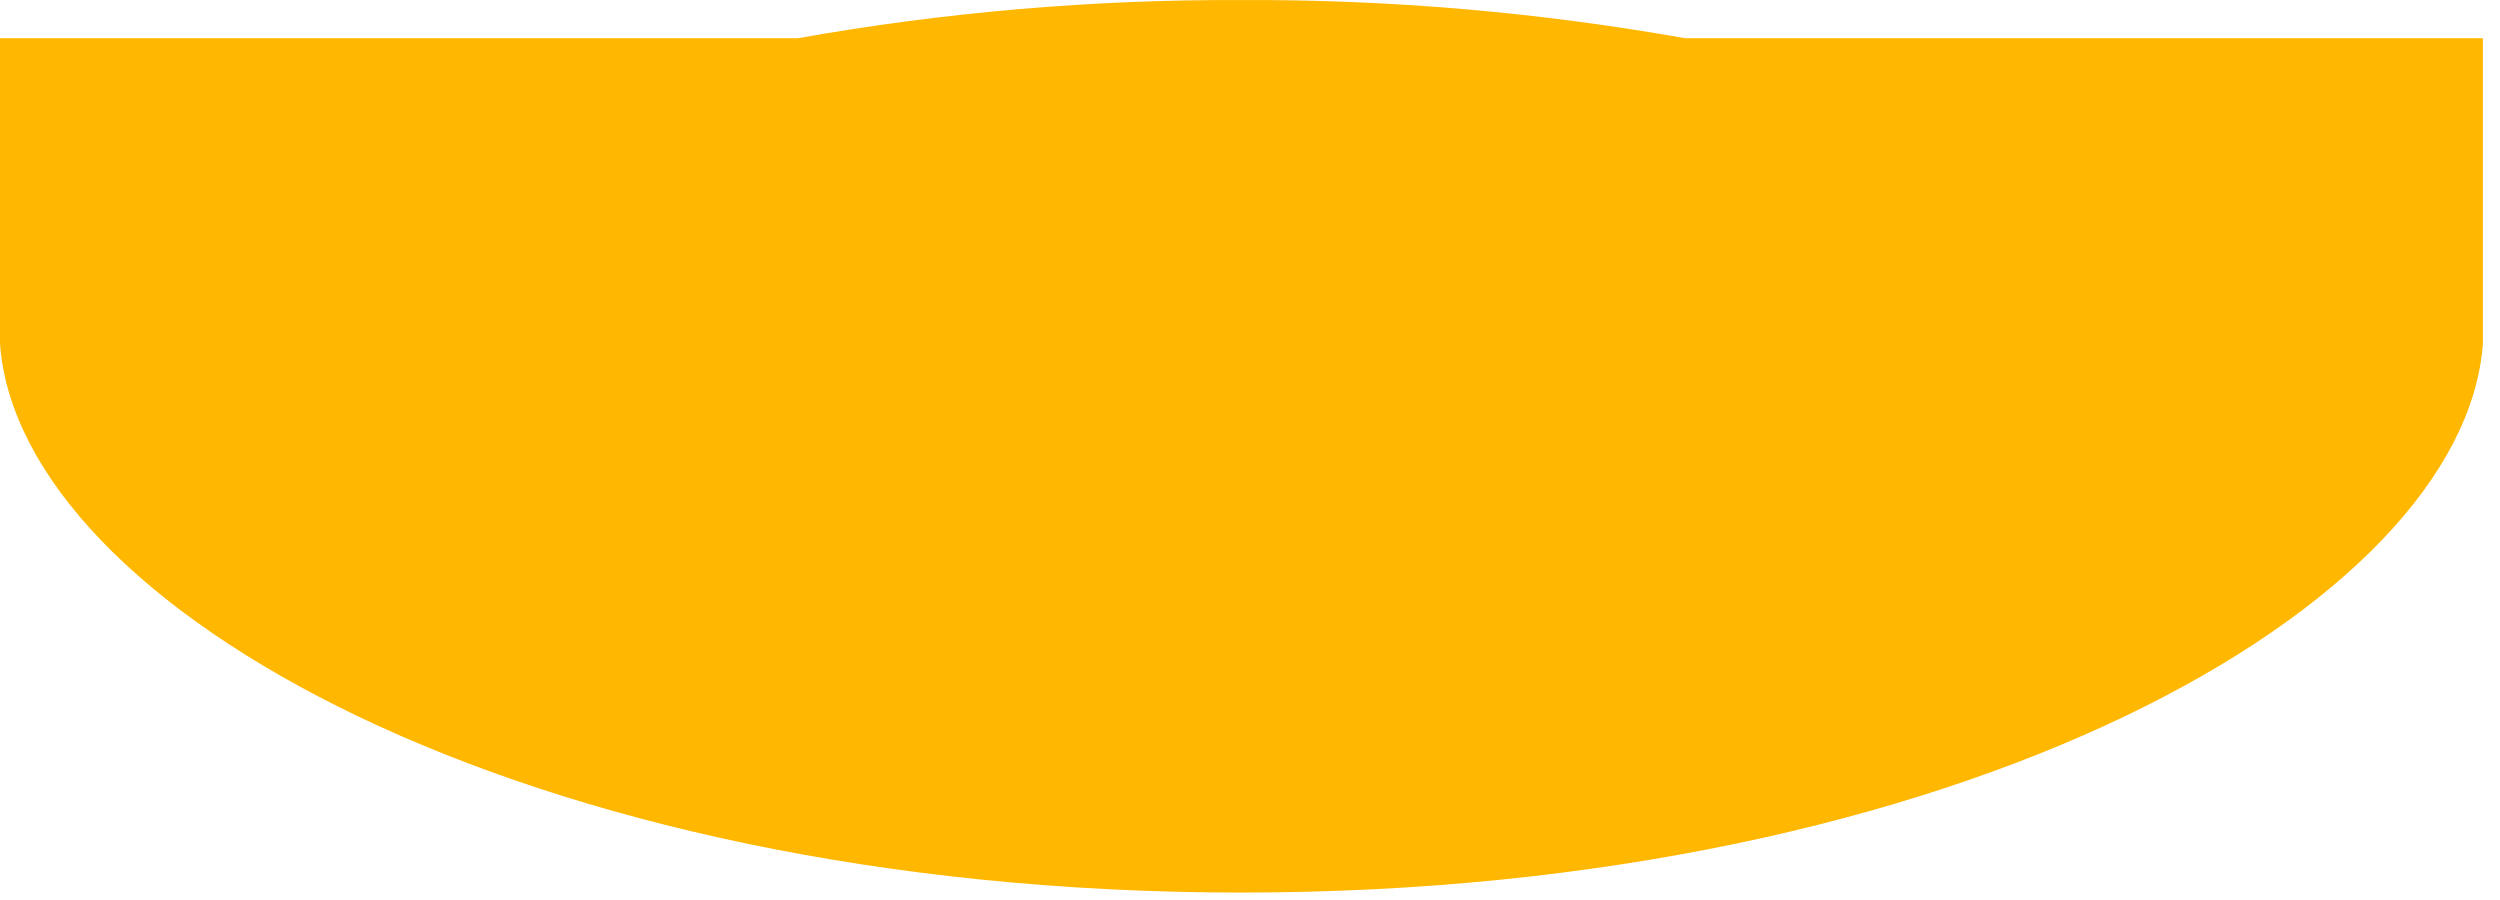
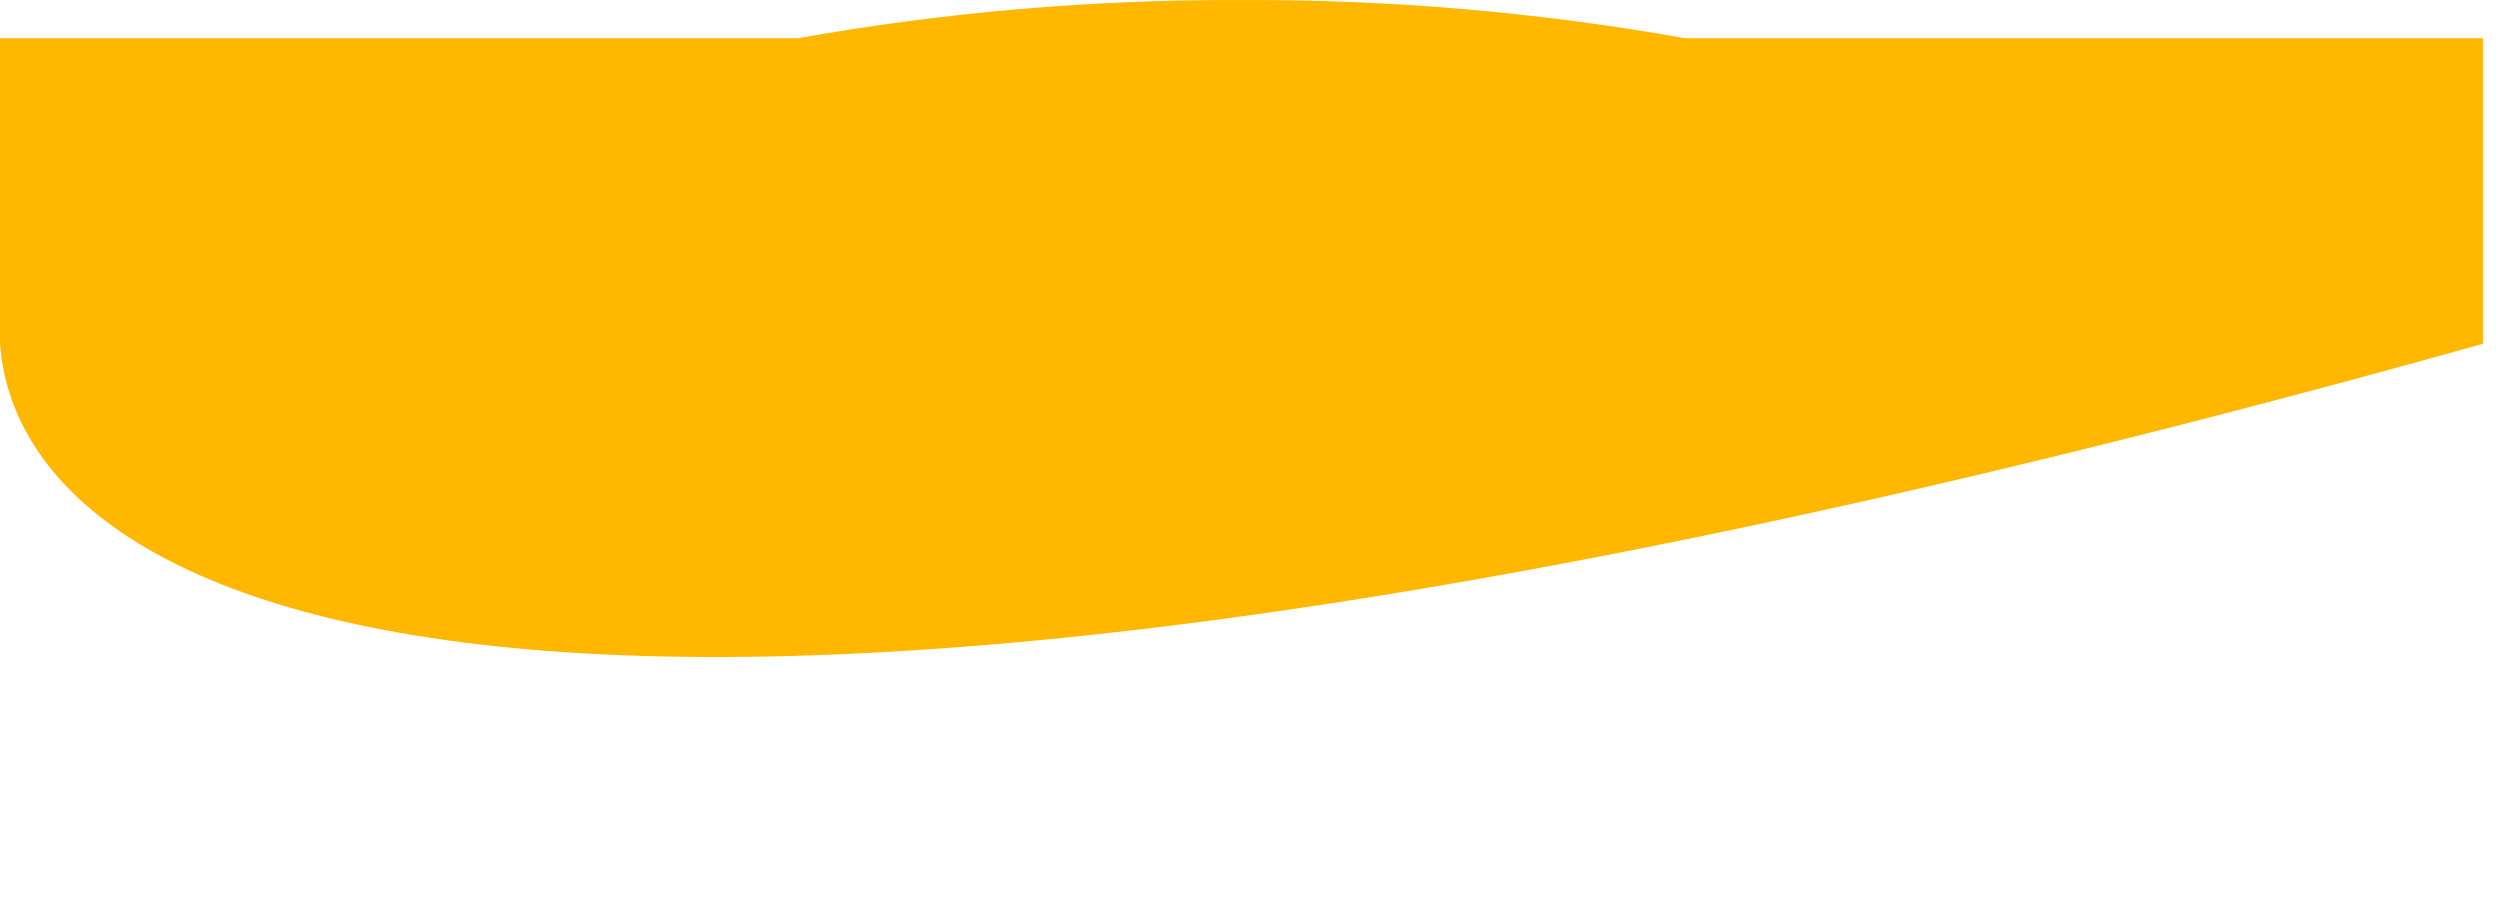
<svg xmlns="http://www.w3.org/2000/svg" fill="none" height="100%" overflow="visible" preserveAspectRatio="none" style="display: block;" viewBox="0 0 50 18" width="100%">
-   <path d="M24.806 0.001C27.787 -0.013 30.763 0.243 33.698 0.764H49.658V6.875C49.268 12.13 39.184 17.851 24.829 17.851C10.474 17.851 0.382 12.13 0 6.875V0.764H15.959C18.879 0.245 21.84 -0.01 24.806 0.001Z" fill="url(#paint0_linear_0_13633)" id="Vector" />
+   <path d="M24.806 0.001C27.787 -0.013 30.763 0.243 33.698 0.764H49.658V6.875C10.474 17.851 0.382 12.13 0 6.875V0.764H15.959C18.879 0.245 21.84 -0.01 24.806 0.001Z" fill="url(#paint0_linear_0_13633)" id="Vector" />
  <defs>
    <linearGradient gradientUnits="userSpaceOnUse" id="paint0_linear_0_13633" x1="49.658" x2="7.036" y1="8.937" y2="8.937">
      <stop stop-color="#FFB700" />
      <stop offset="1" stop-color="#FFB700" />
    </linearGradient>
  </defs>
</svg>